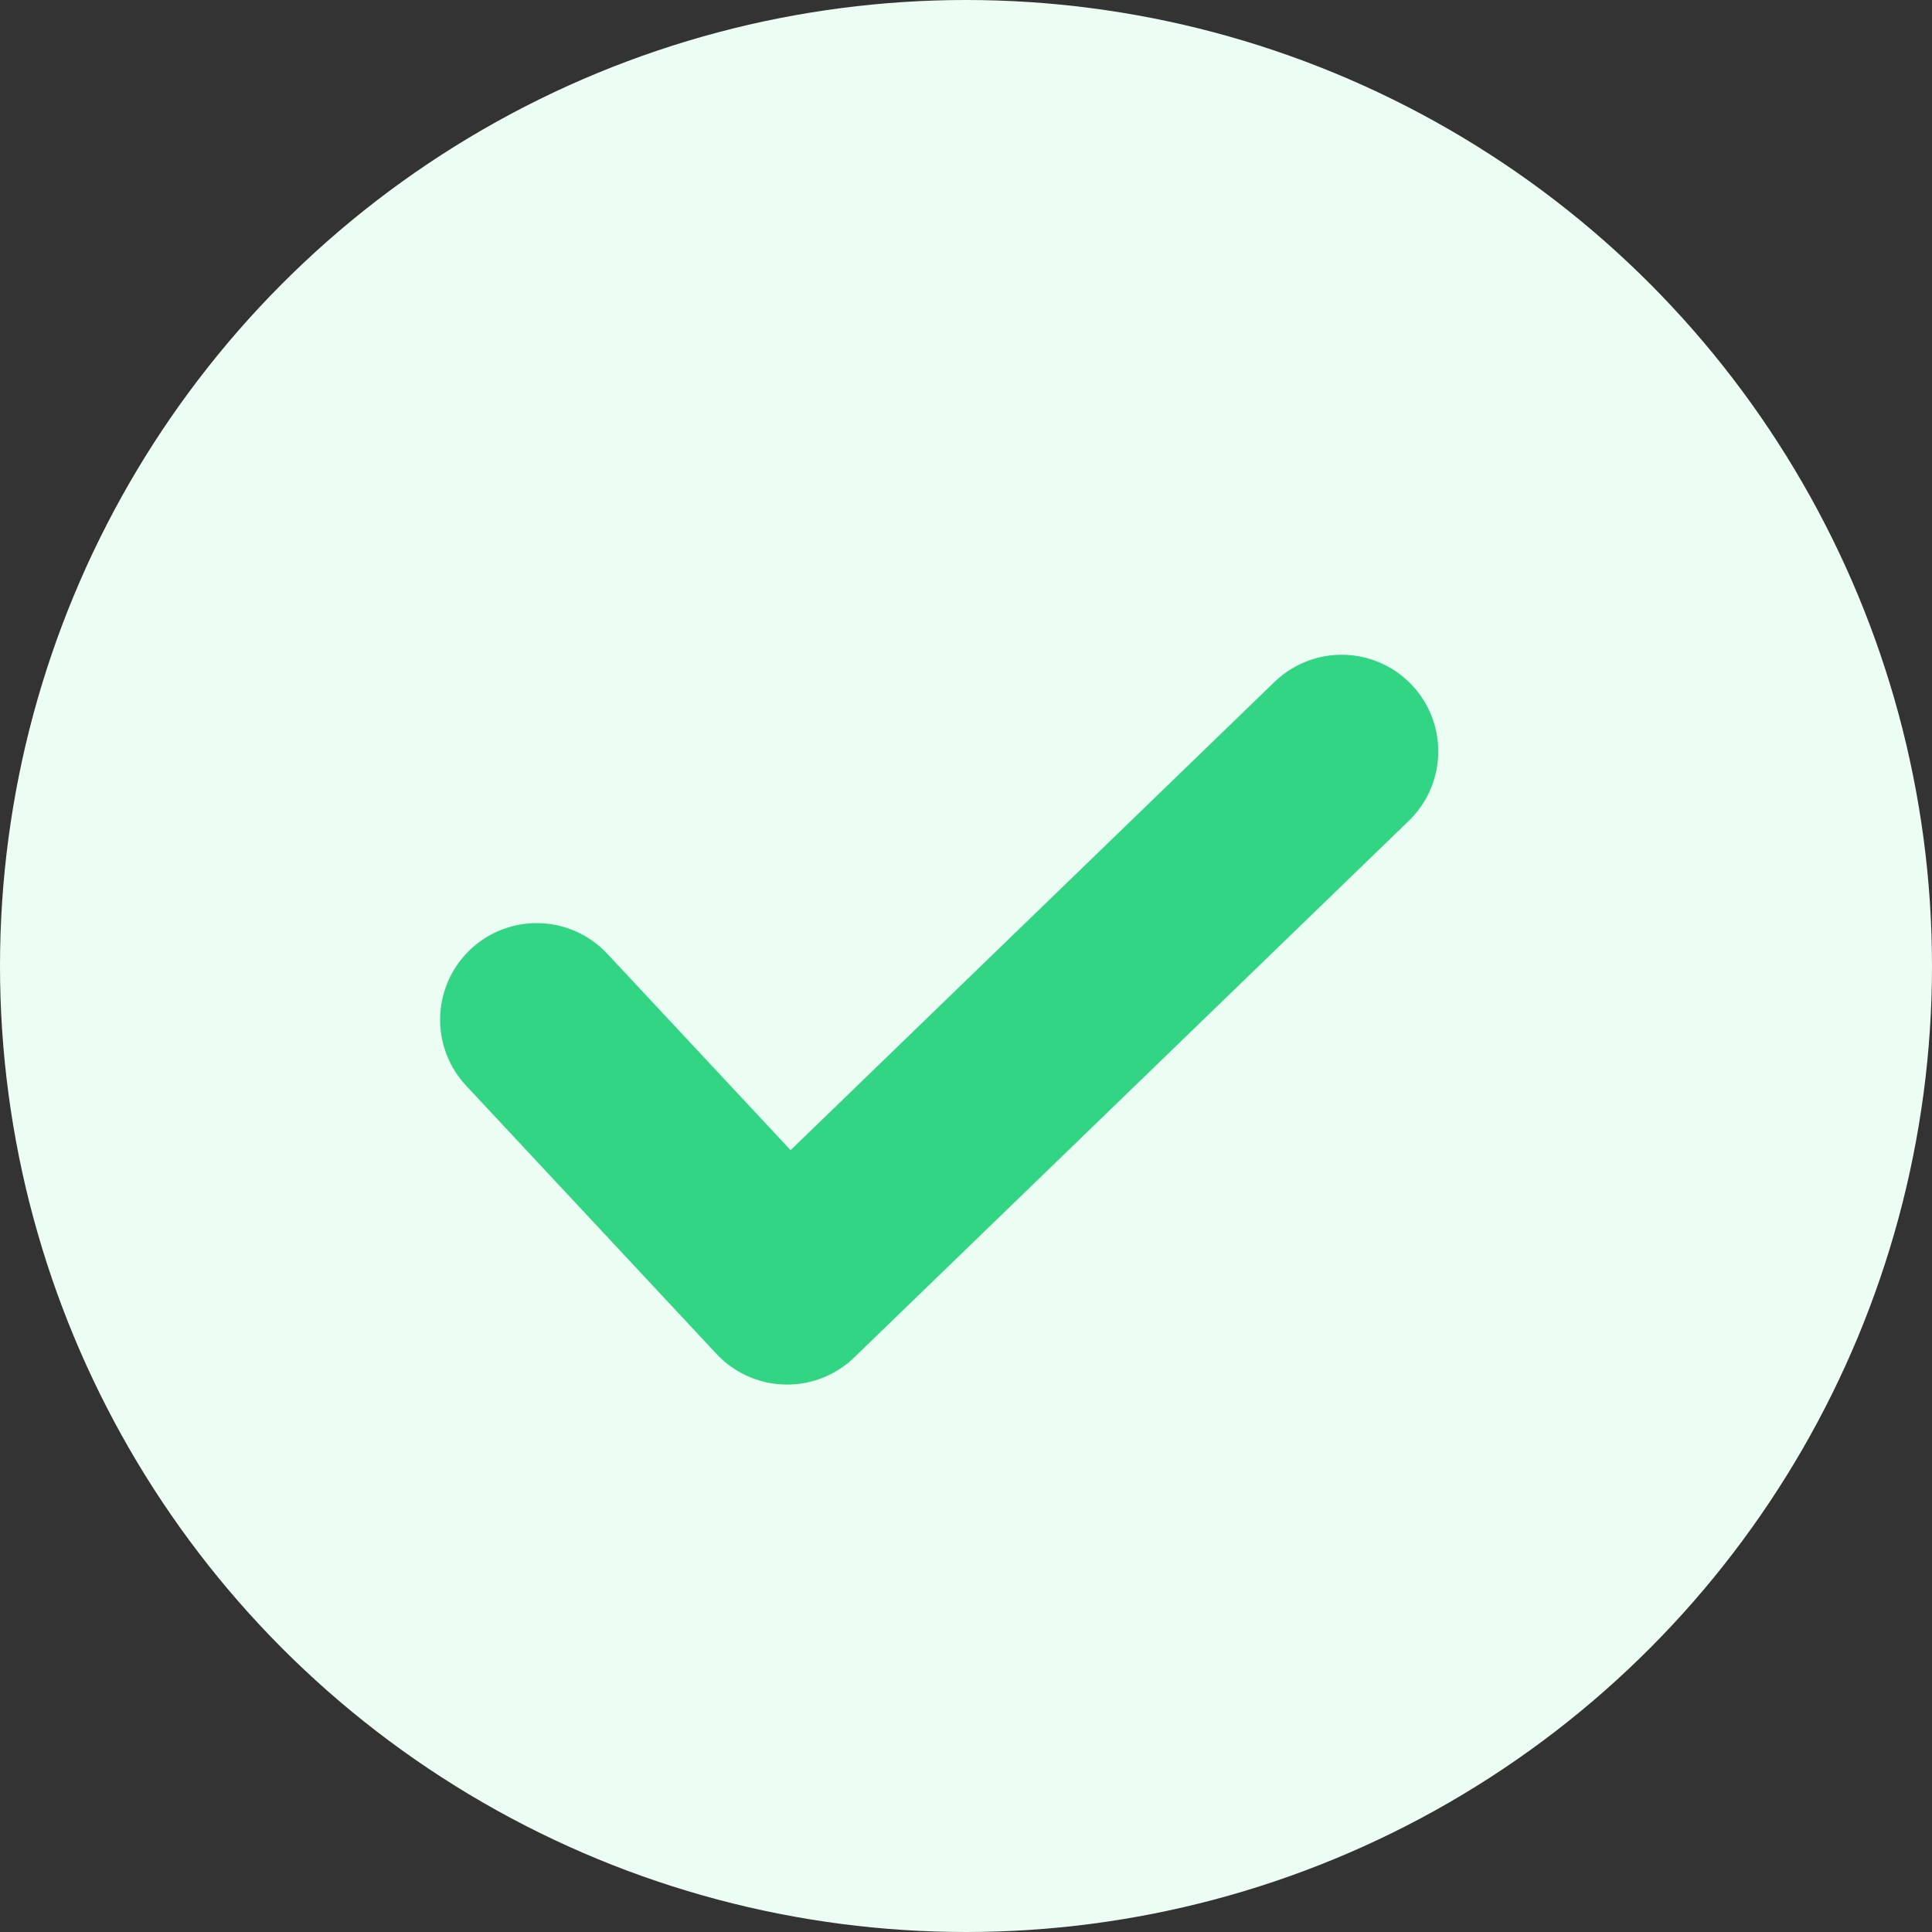
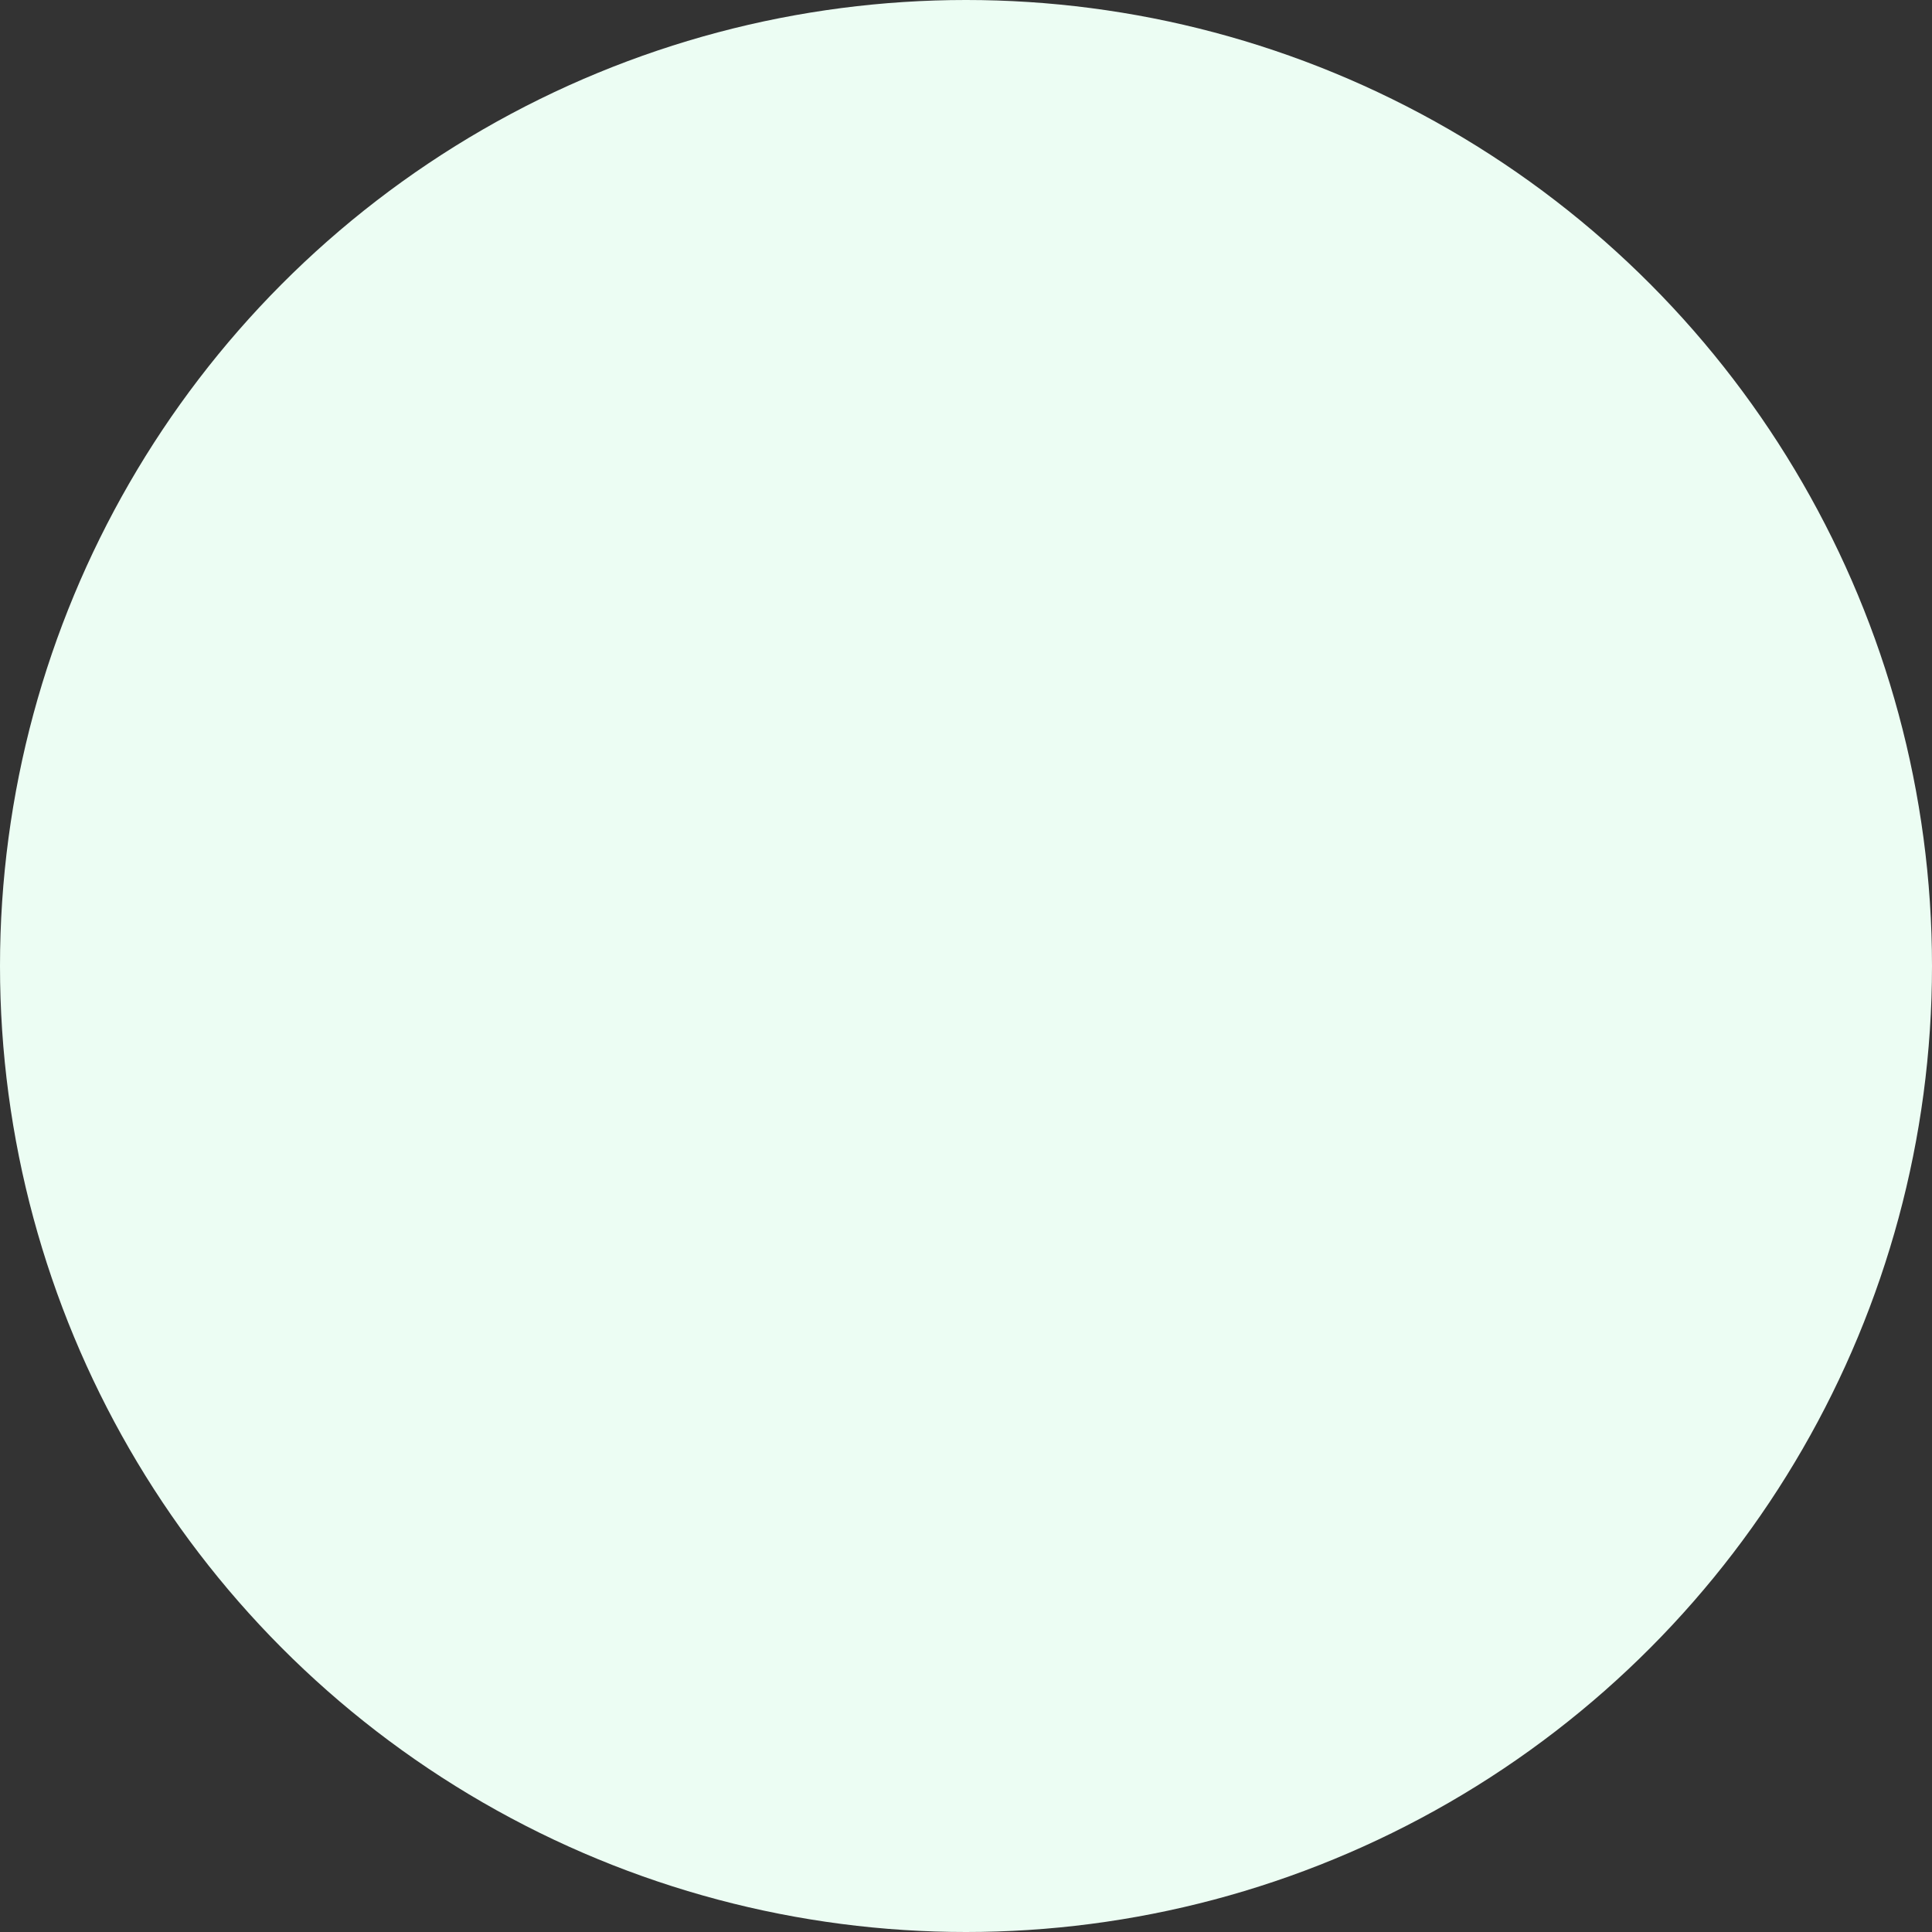
<svg xmlns="http://www.w3.org/2000/svg" width="20" height="20" viewBox="0 0 20 20" fill="none">
  <rect x="0" y="0" width="20" height="20" fill="#333333" stroke="none" />
  <circle cx="10" cy="10" r="10" fill="#ECFDF3" />
-   <path d="M5.556 10.556L8.148 13.333L13.889 7.778" stroke="#32D583" stroke-width="2" stroke-linecap="round" stroke-linejoin="round" />
</svg>